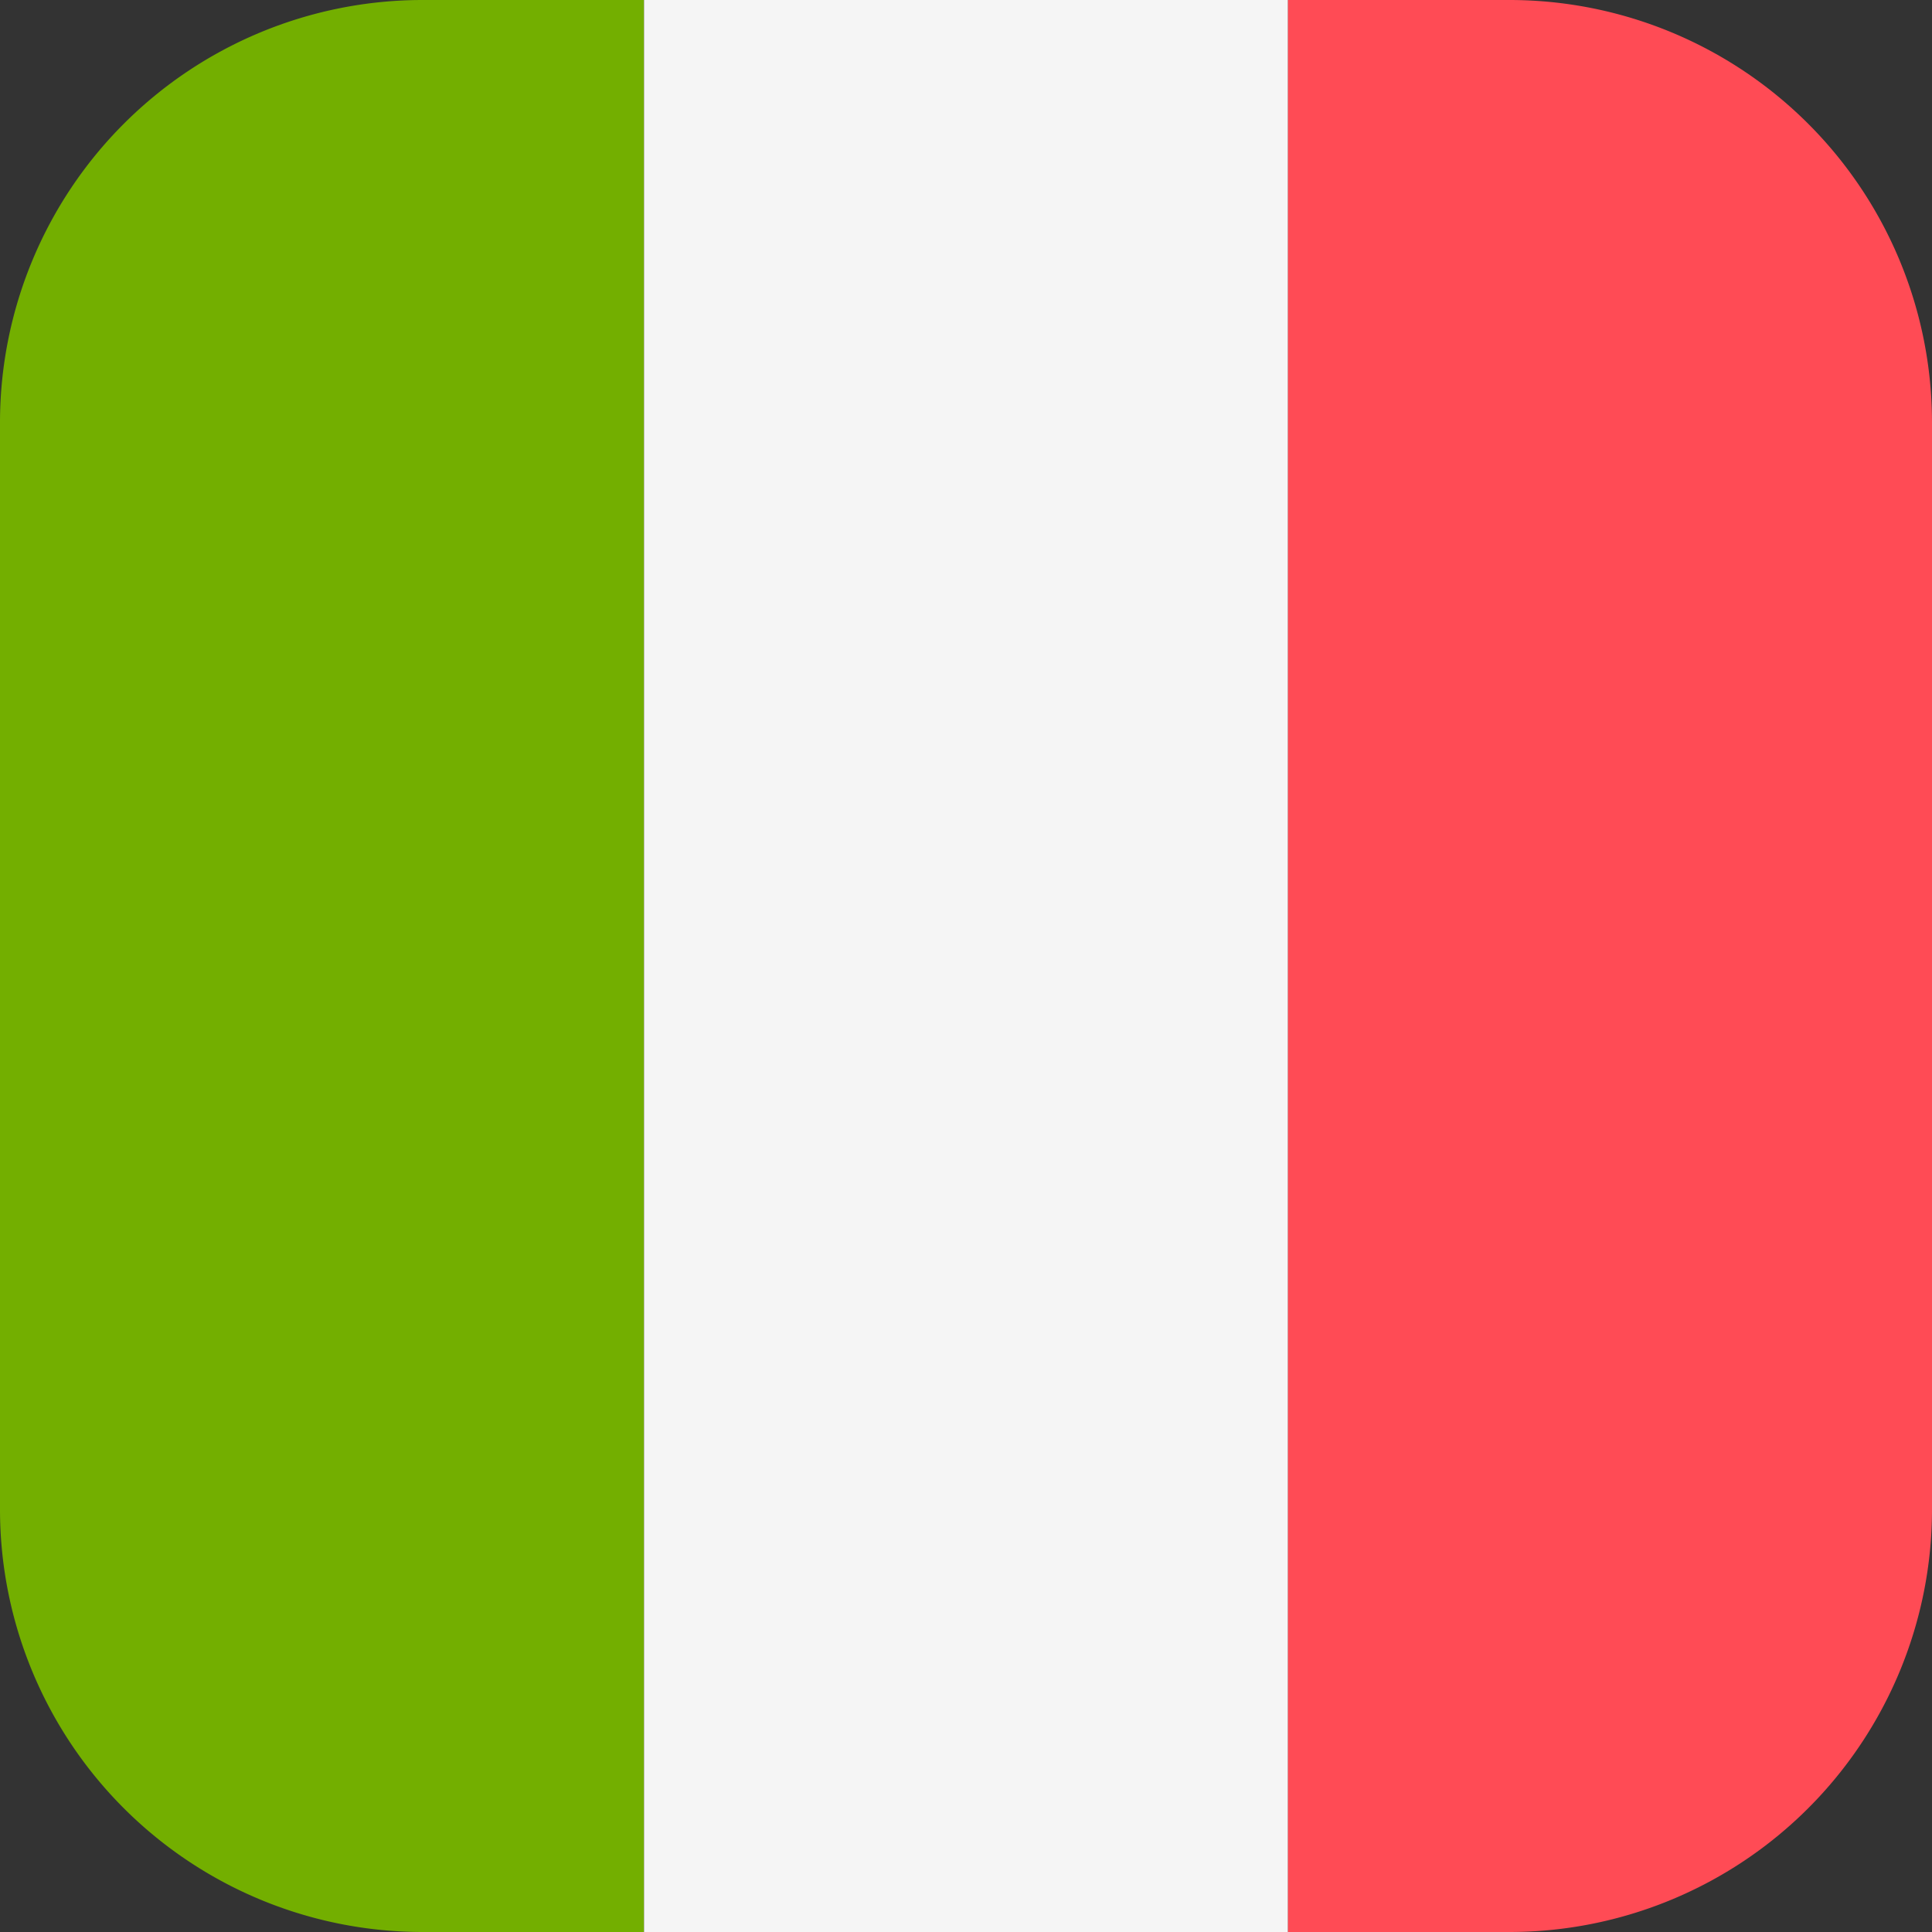
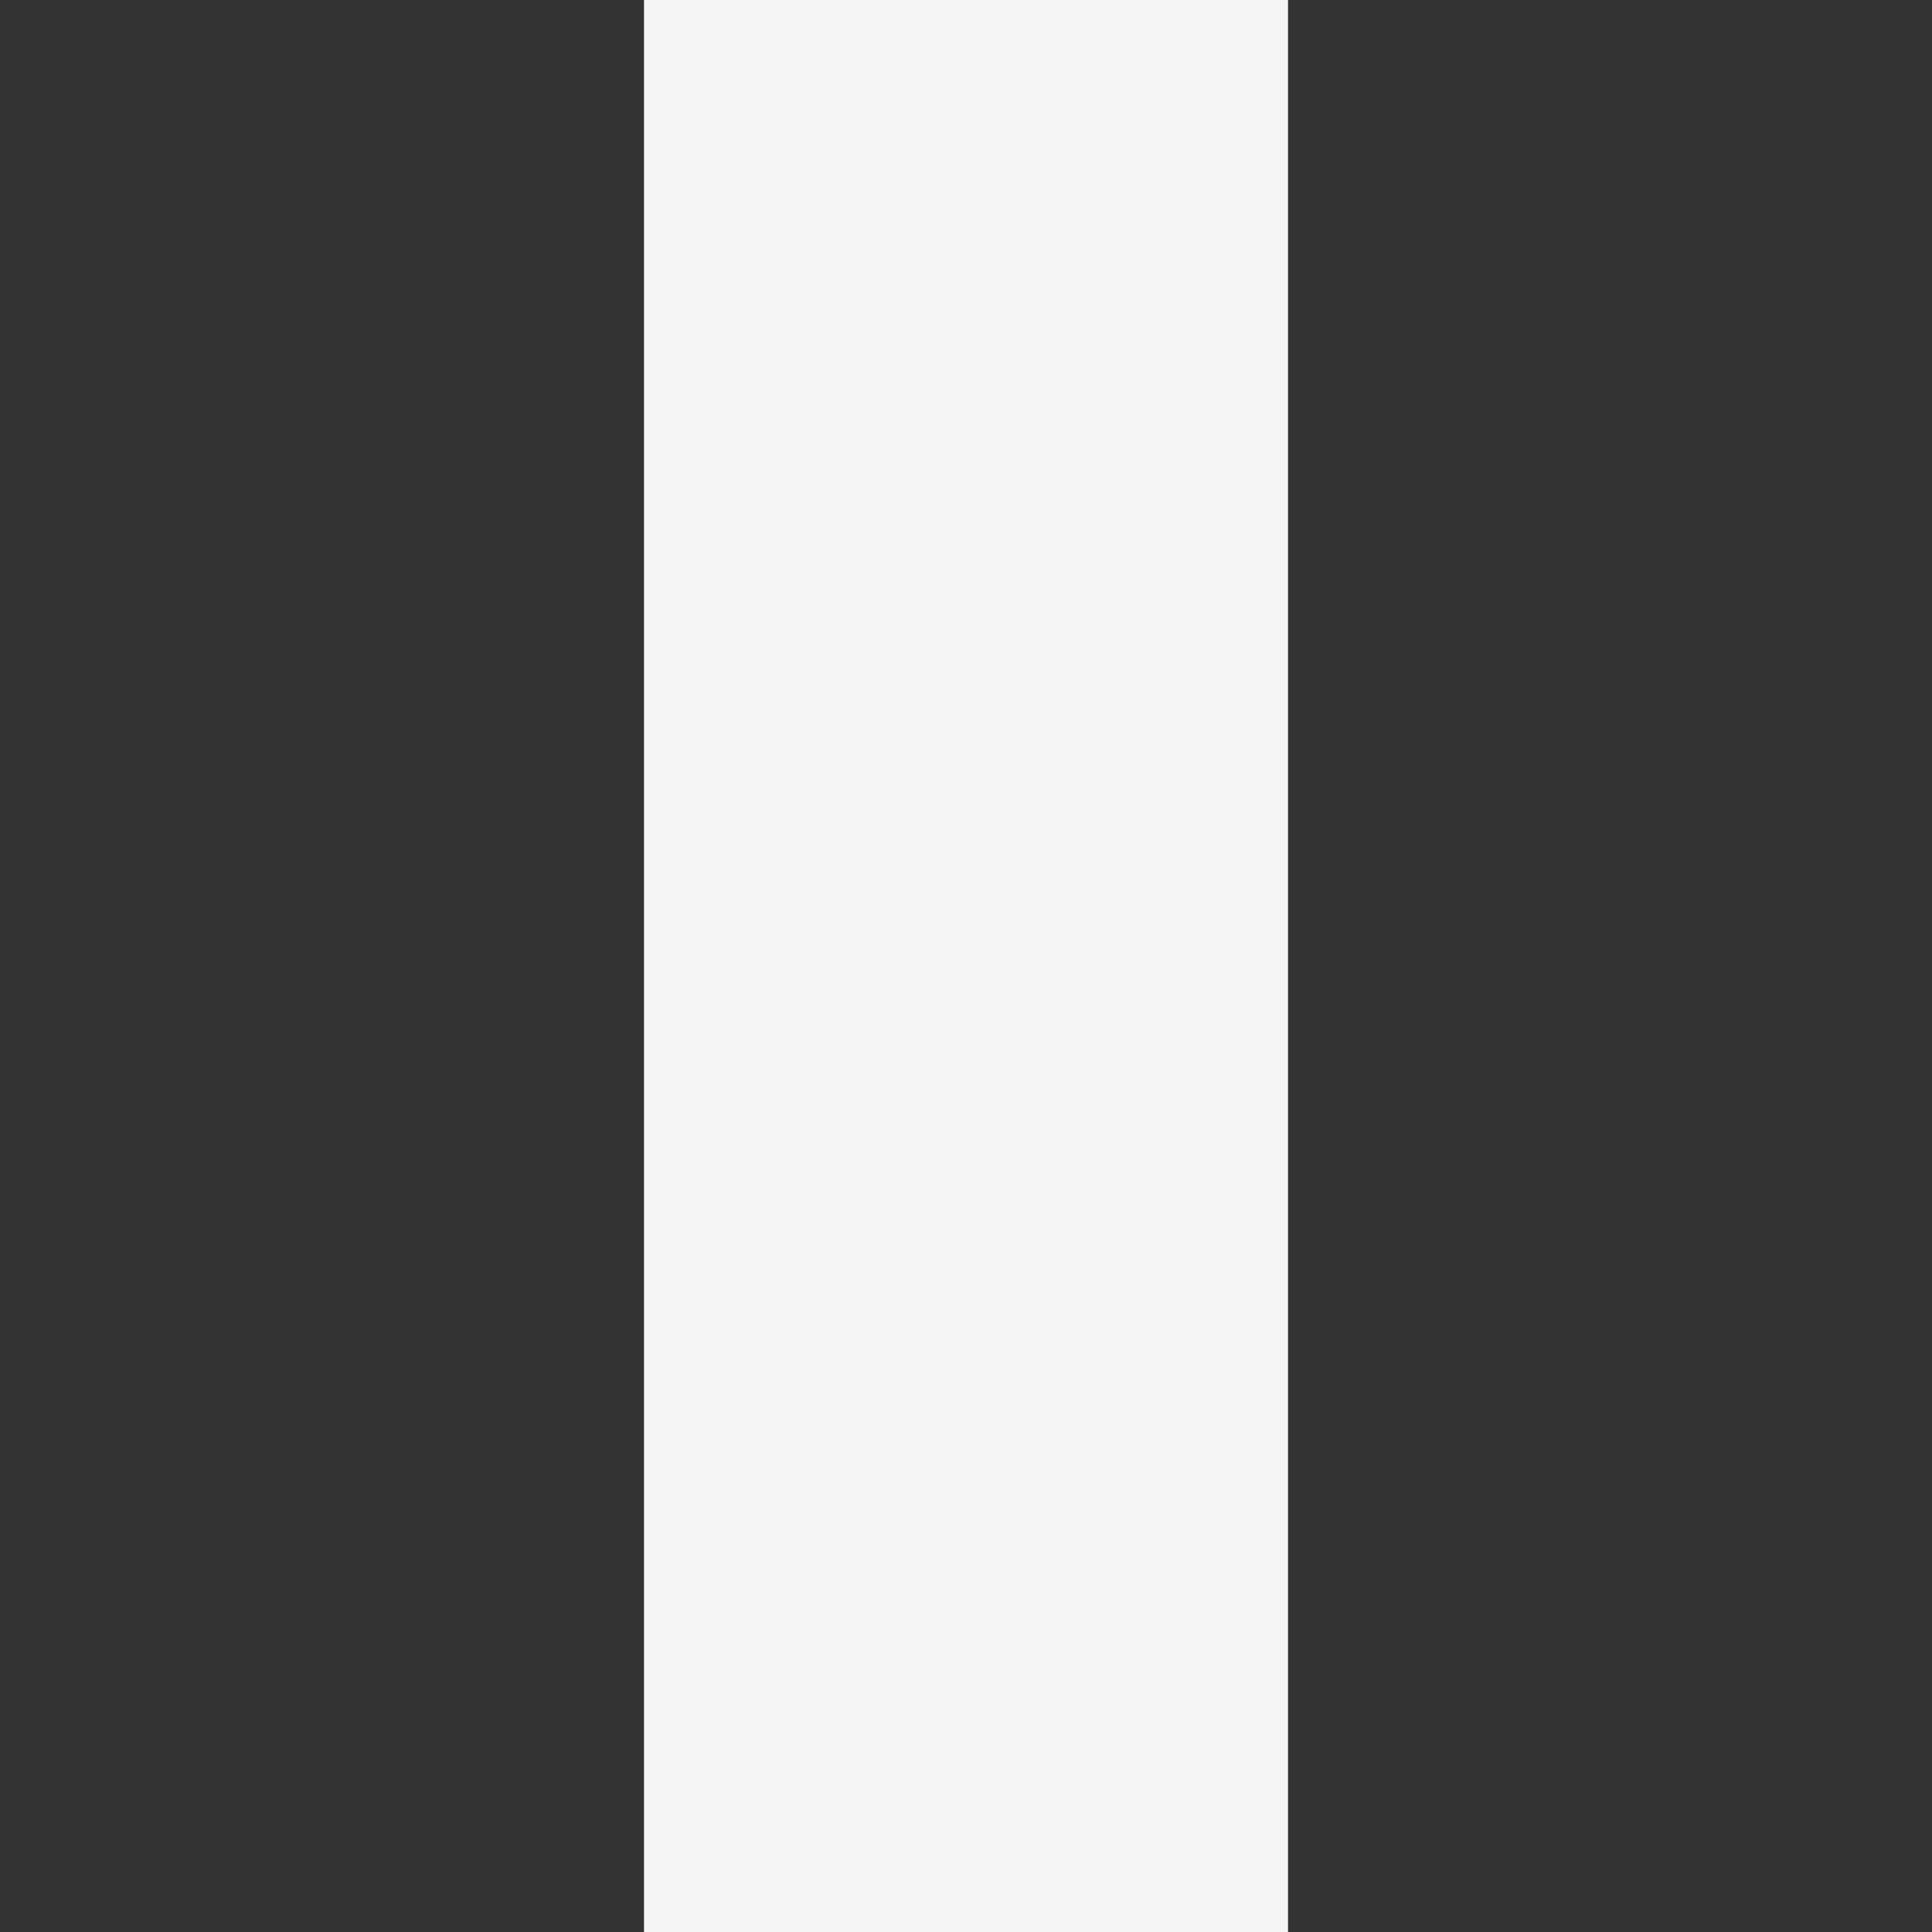
<svg xmlns="http://www.w3.org/2000/svg" id="italie" width="512" height="512" viewBox="0 0 512 512">
  <rect x="0" y="0" width="512" height="512" fill="#333333" stroke="none" />
-   <path id="Tracé_11101" data-name="Tracé 11101" d="M112,0A112,112,0,0,0,0,112V400A112,112,0,0,0,112,512h58.667V0Z" fill="#73af00" />
  <rect id="Rectangle_2226" data-name="Rectangle 2226" width="170.67" height="512" transform="translate(170.67)" fill="#f5f5f5" />
-   <path id="Tracé_11102" data-name="Tracé 11102" d="M400,0H341.333V512H400A112,112,0,0,0,512,400V112A112,112,0,0,0,400,0Z" fill="#ff4b55" />
</svg>